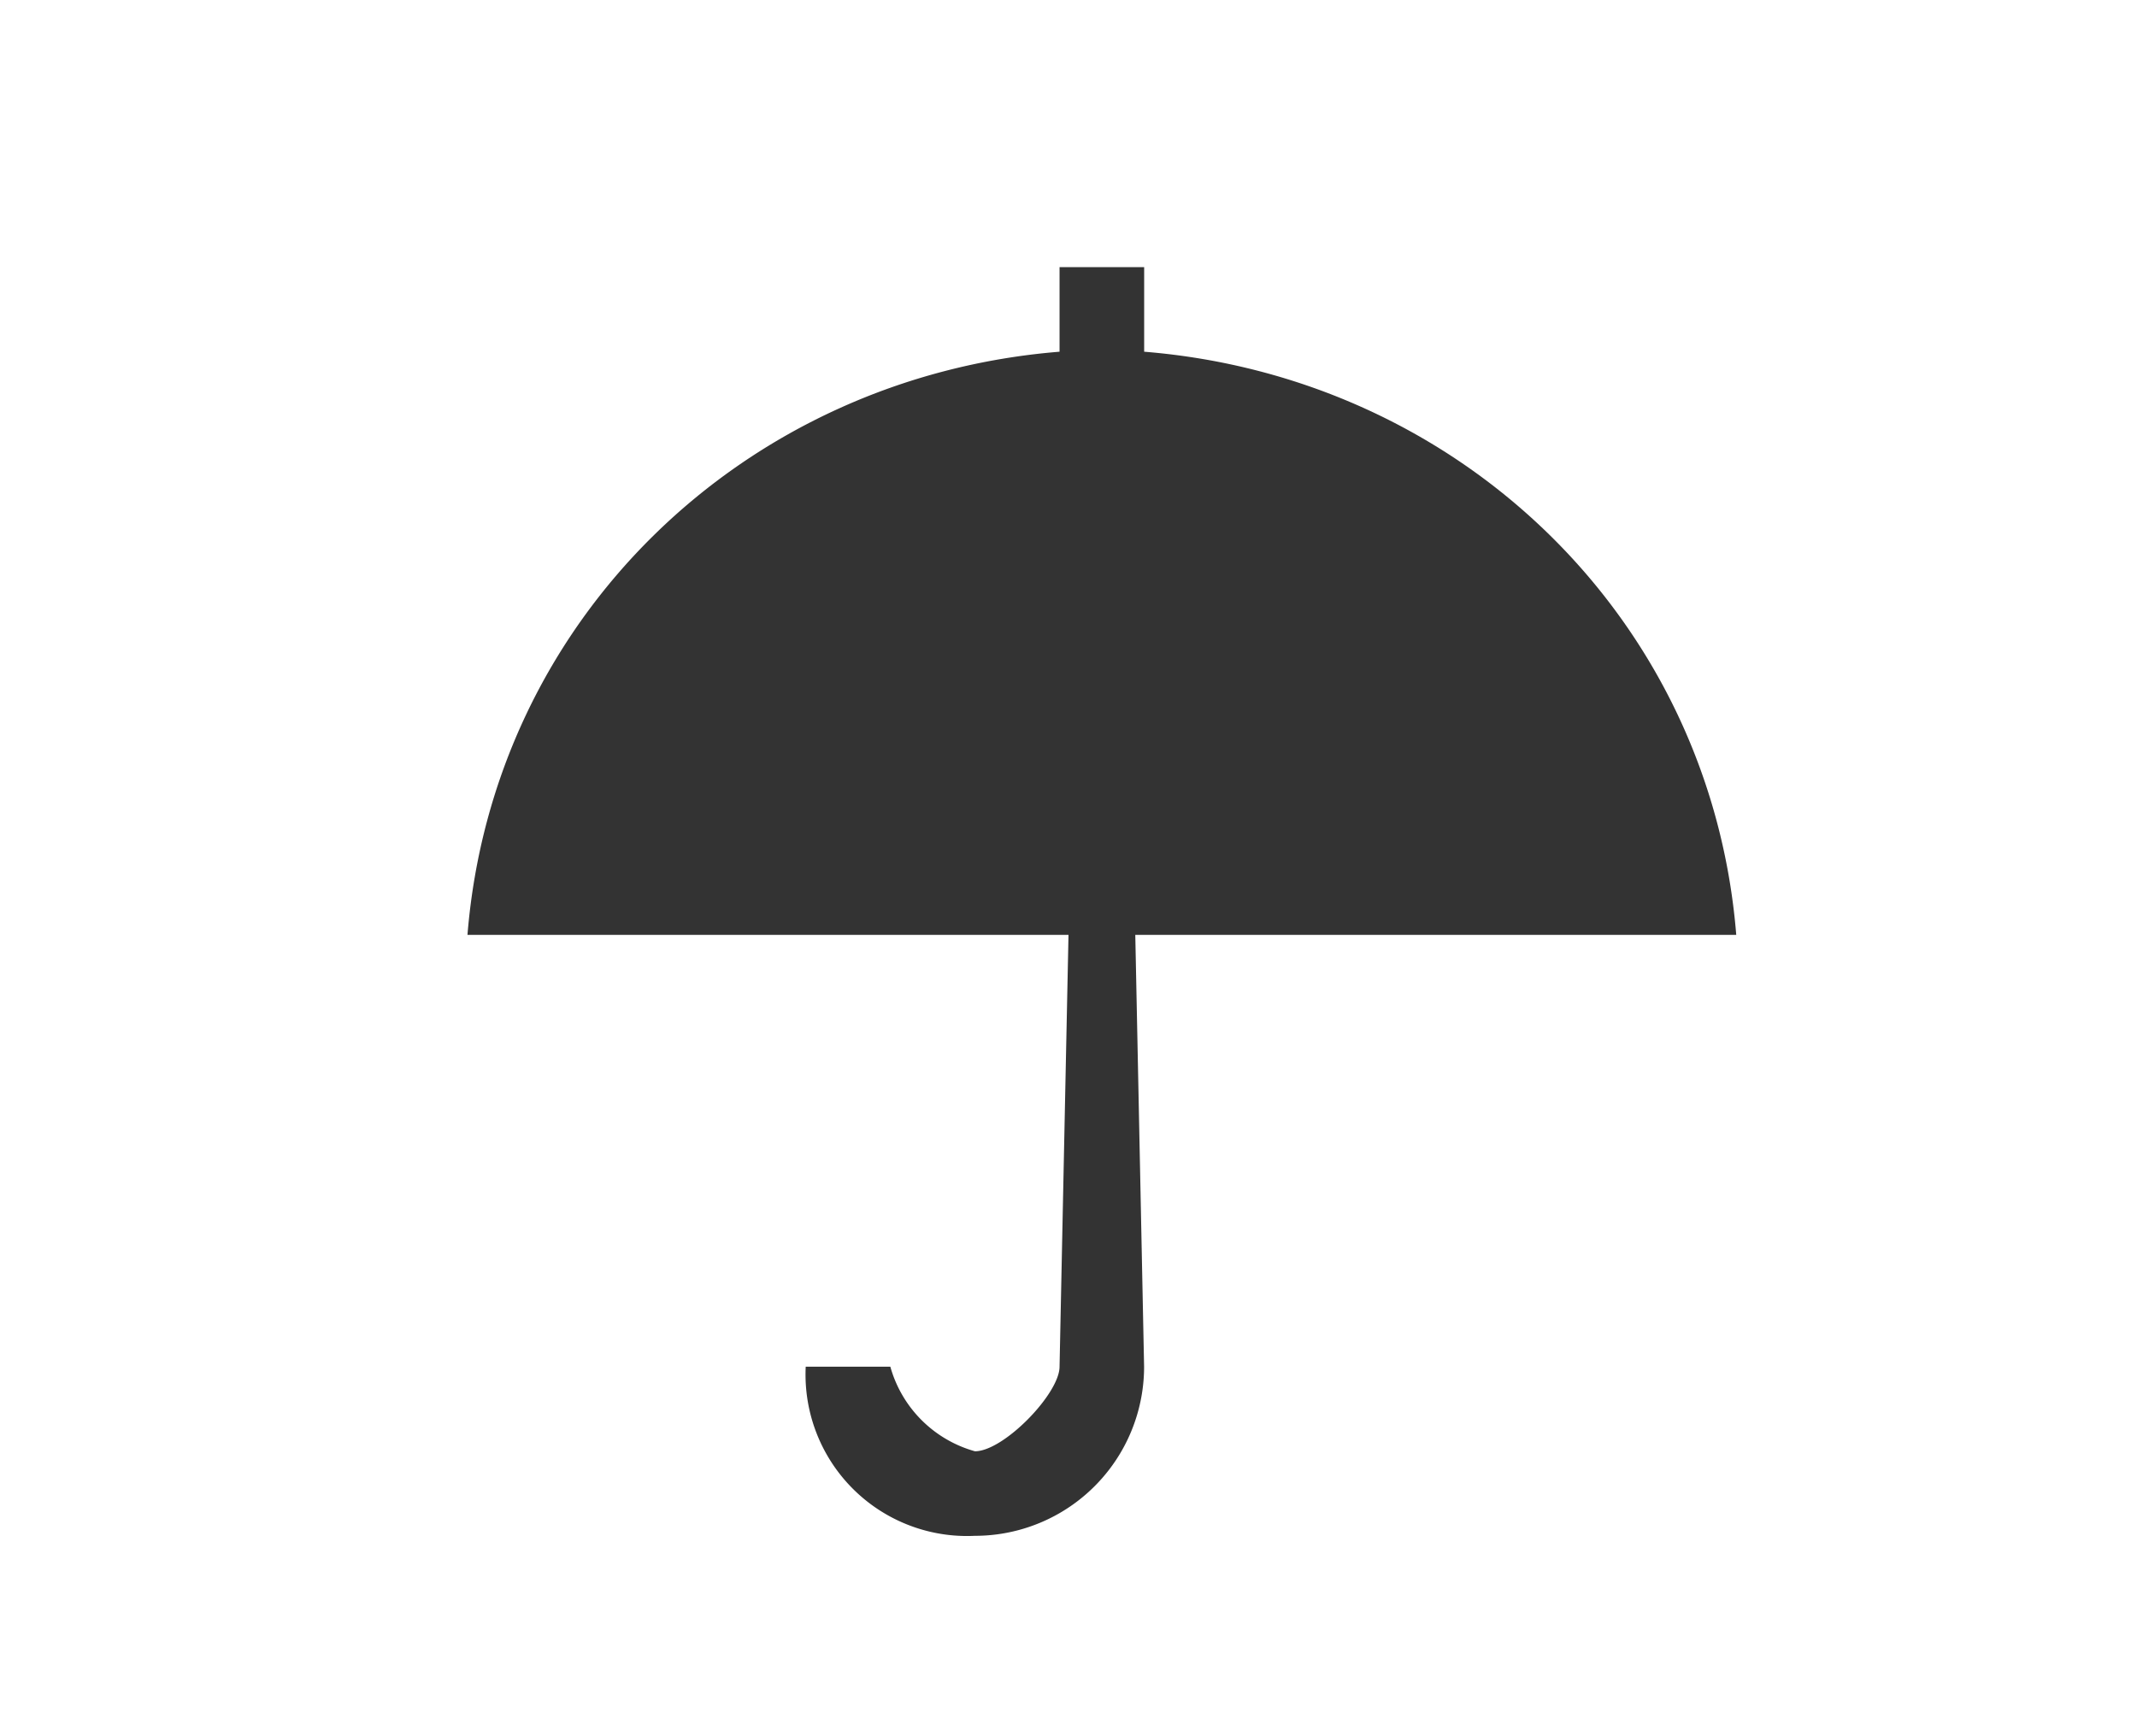
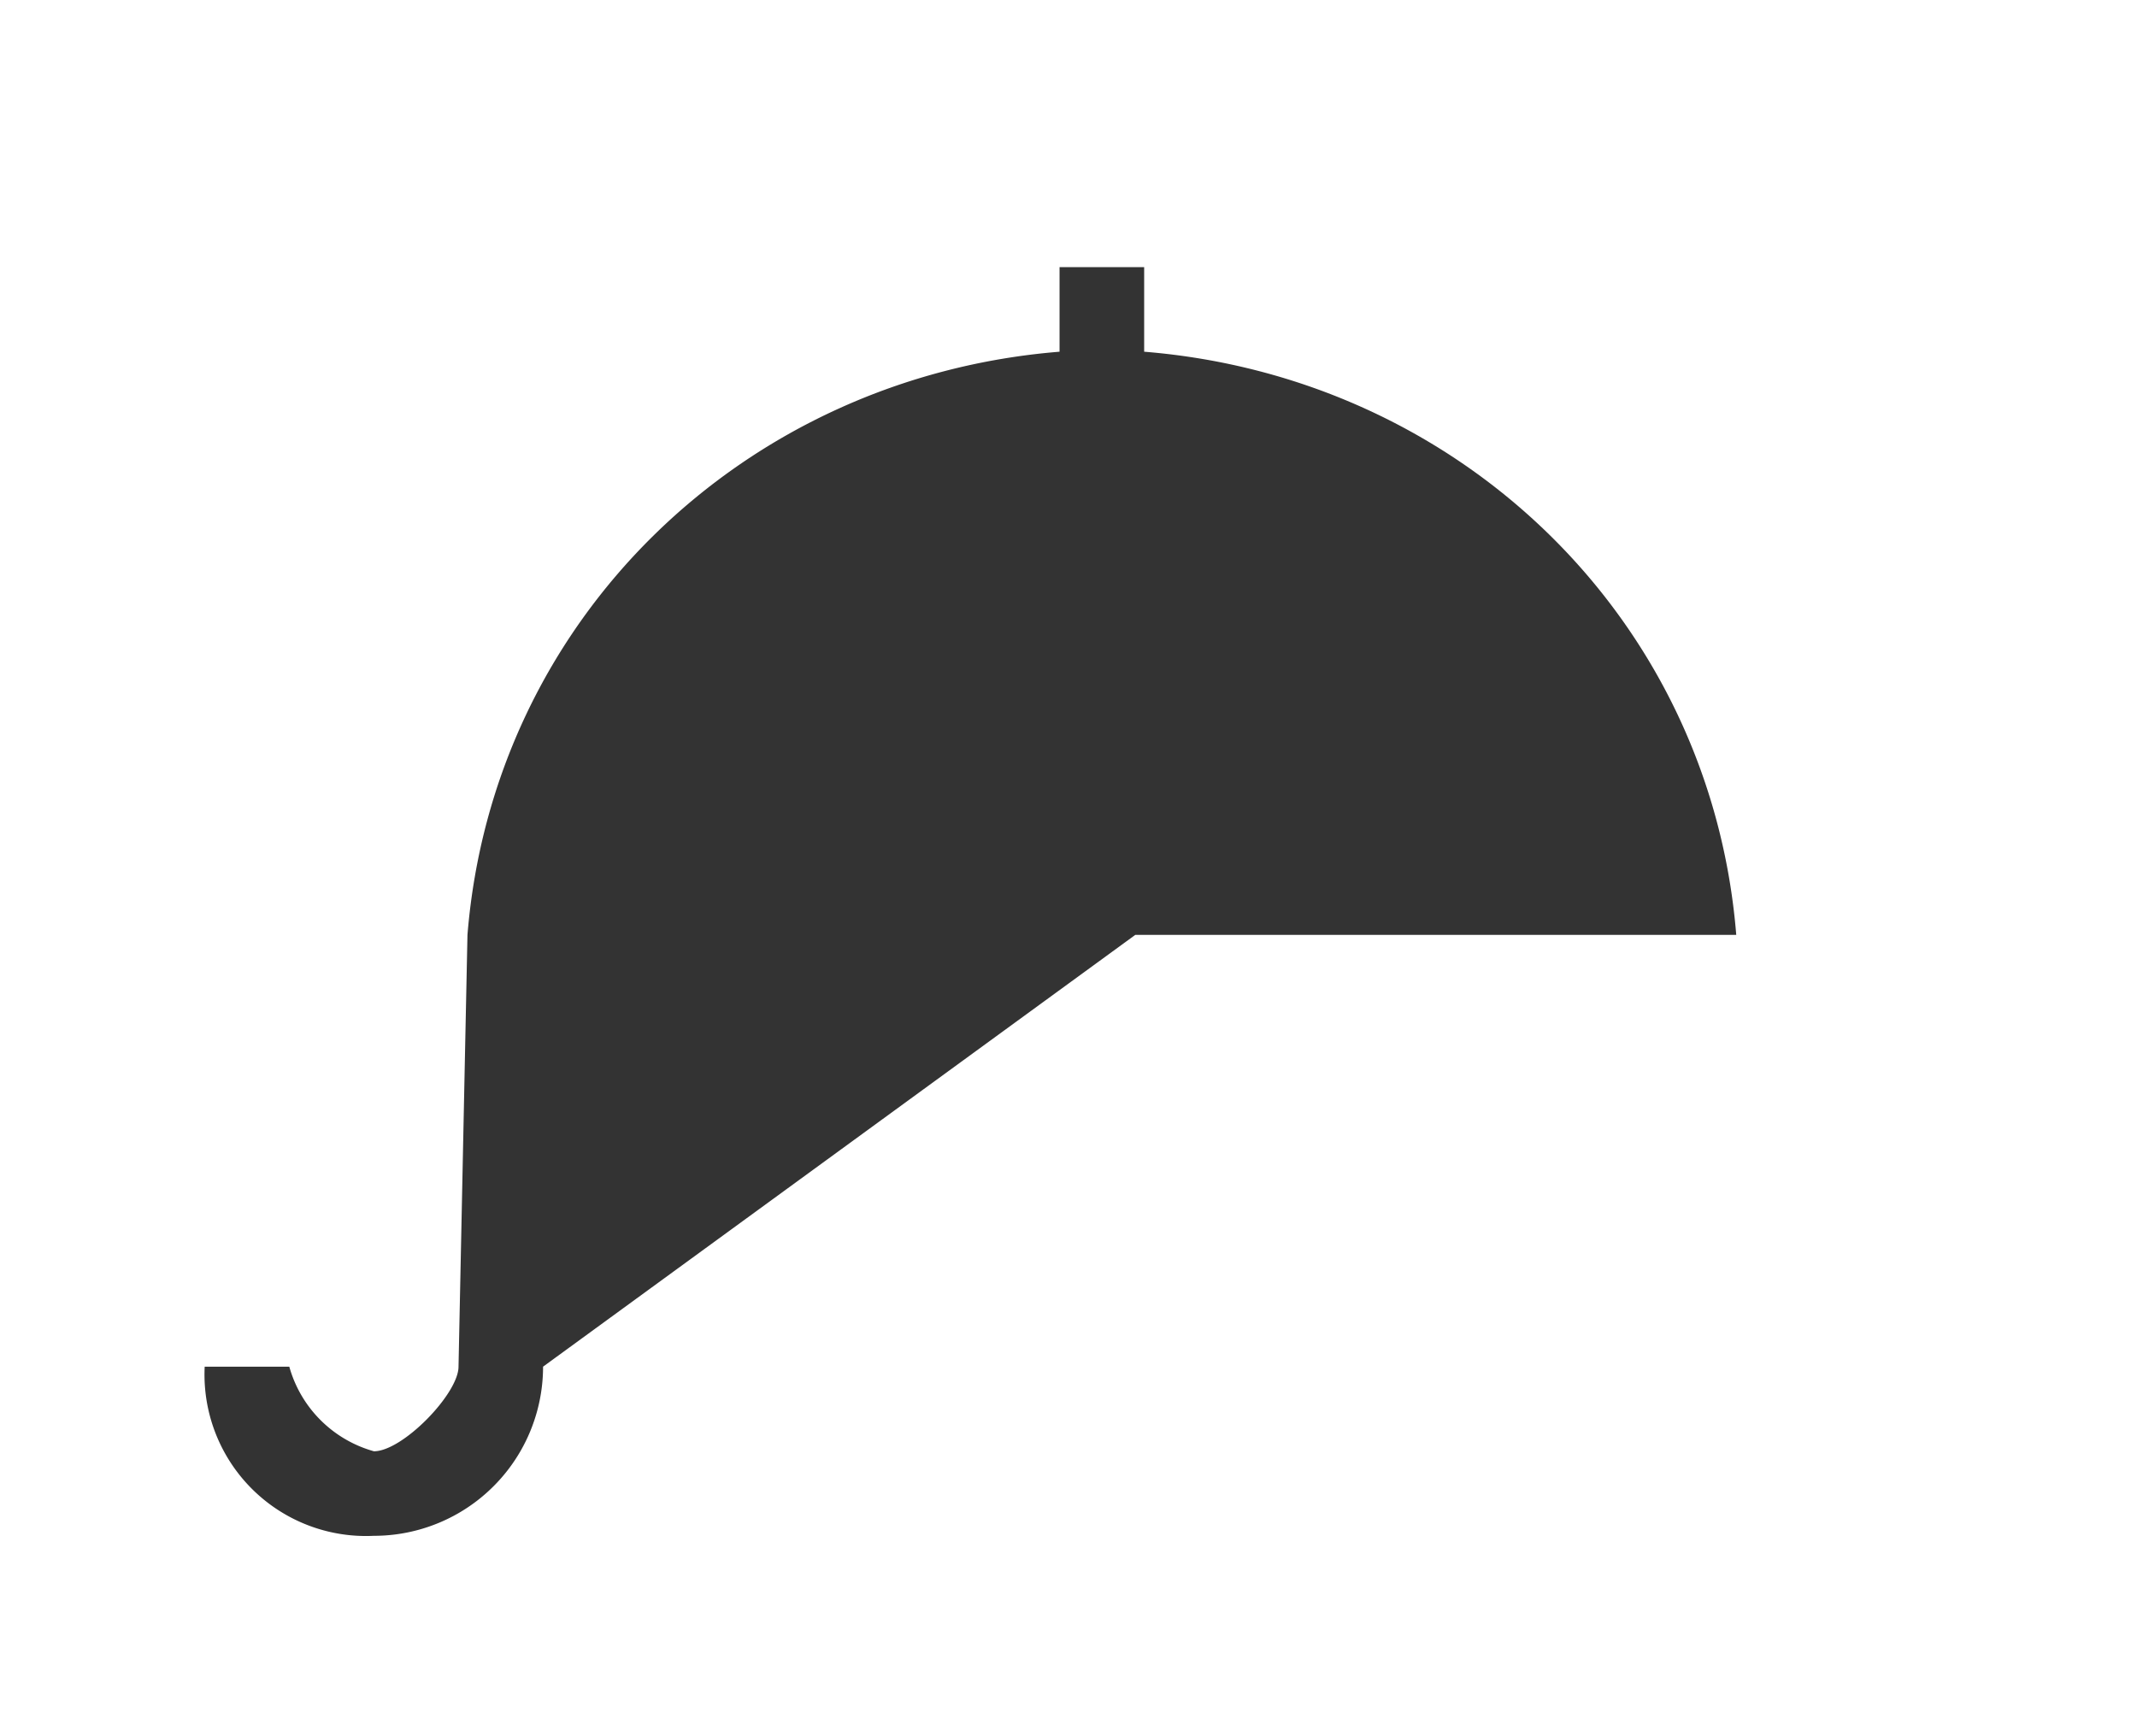
<svg xmlns="http://www.w3.org/2000/svg" version="1.1" id="icons" x="0" y="0" width="32" height="26" xml:space="preserve">
  <style />
-   <path d="M17.133 5.267V4h-1.267v1.267C11.137 5.649 7.382 9.271 7 14h9l-.134 6.466c0 .405-.836 1.267-1.267 1.267a1.826 1.826 0 0 1-1.267-1.267h-1.267a2.418 2.418 0 0 0 2.534 2.533 2.533 2.533 0 0 0 2.533-2.533L17 14h8.999c-.382-4.729-4.136-8.351-8.866-8.733z" fill="#333" />
+   <path d="M17.133 5.267V4h-1.267v1.267C11.137 5.649 7.382 9.271 7 14l-.134 6.466c0 .405-.836 1.267-1.267 1.267a1.826 1.826 0 0 1-1.267-1.267h-1.267a2.418 2.418 0 0 0 2.534 2.533 2.533 2.533 0 0 0 2.533-2.533L17 14h8.999c-.382-4.729-4.136-8.351-8.866-8.733z" fill="#333" />
</svg>